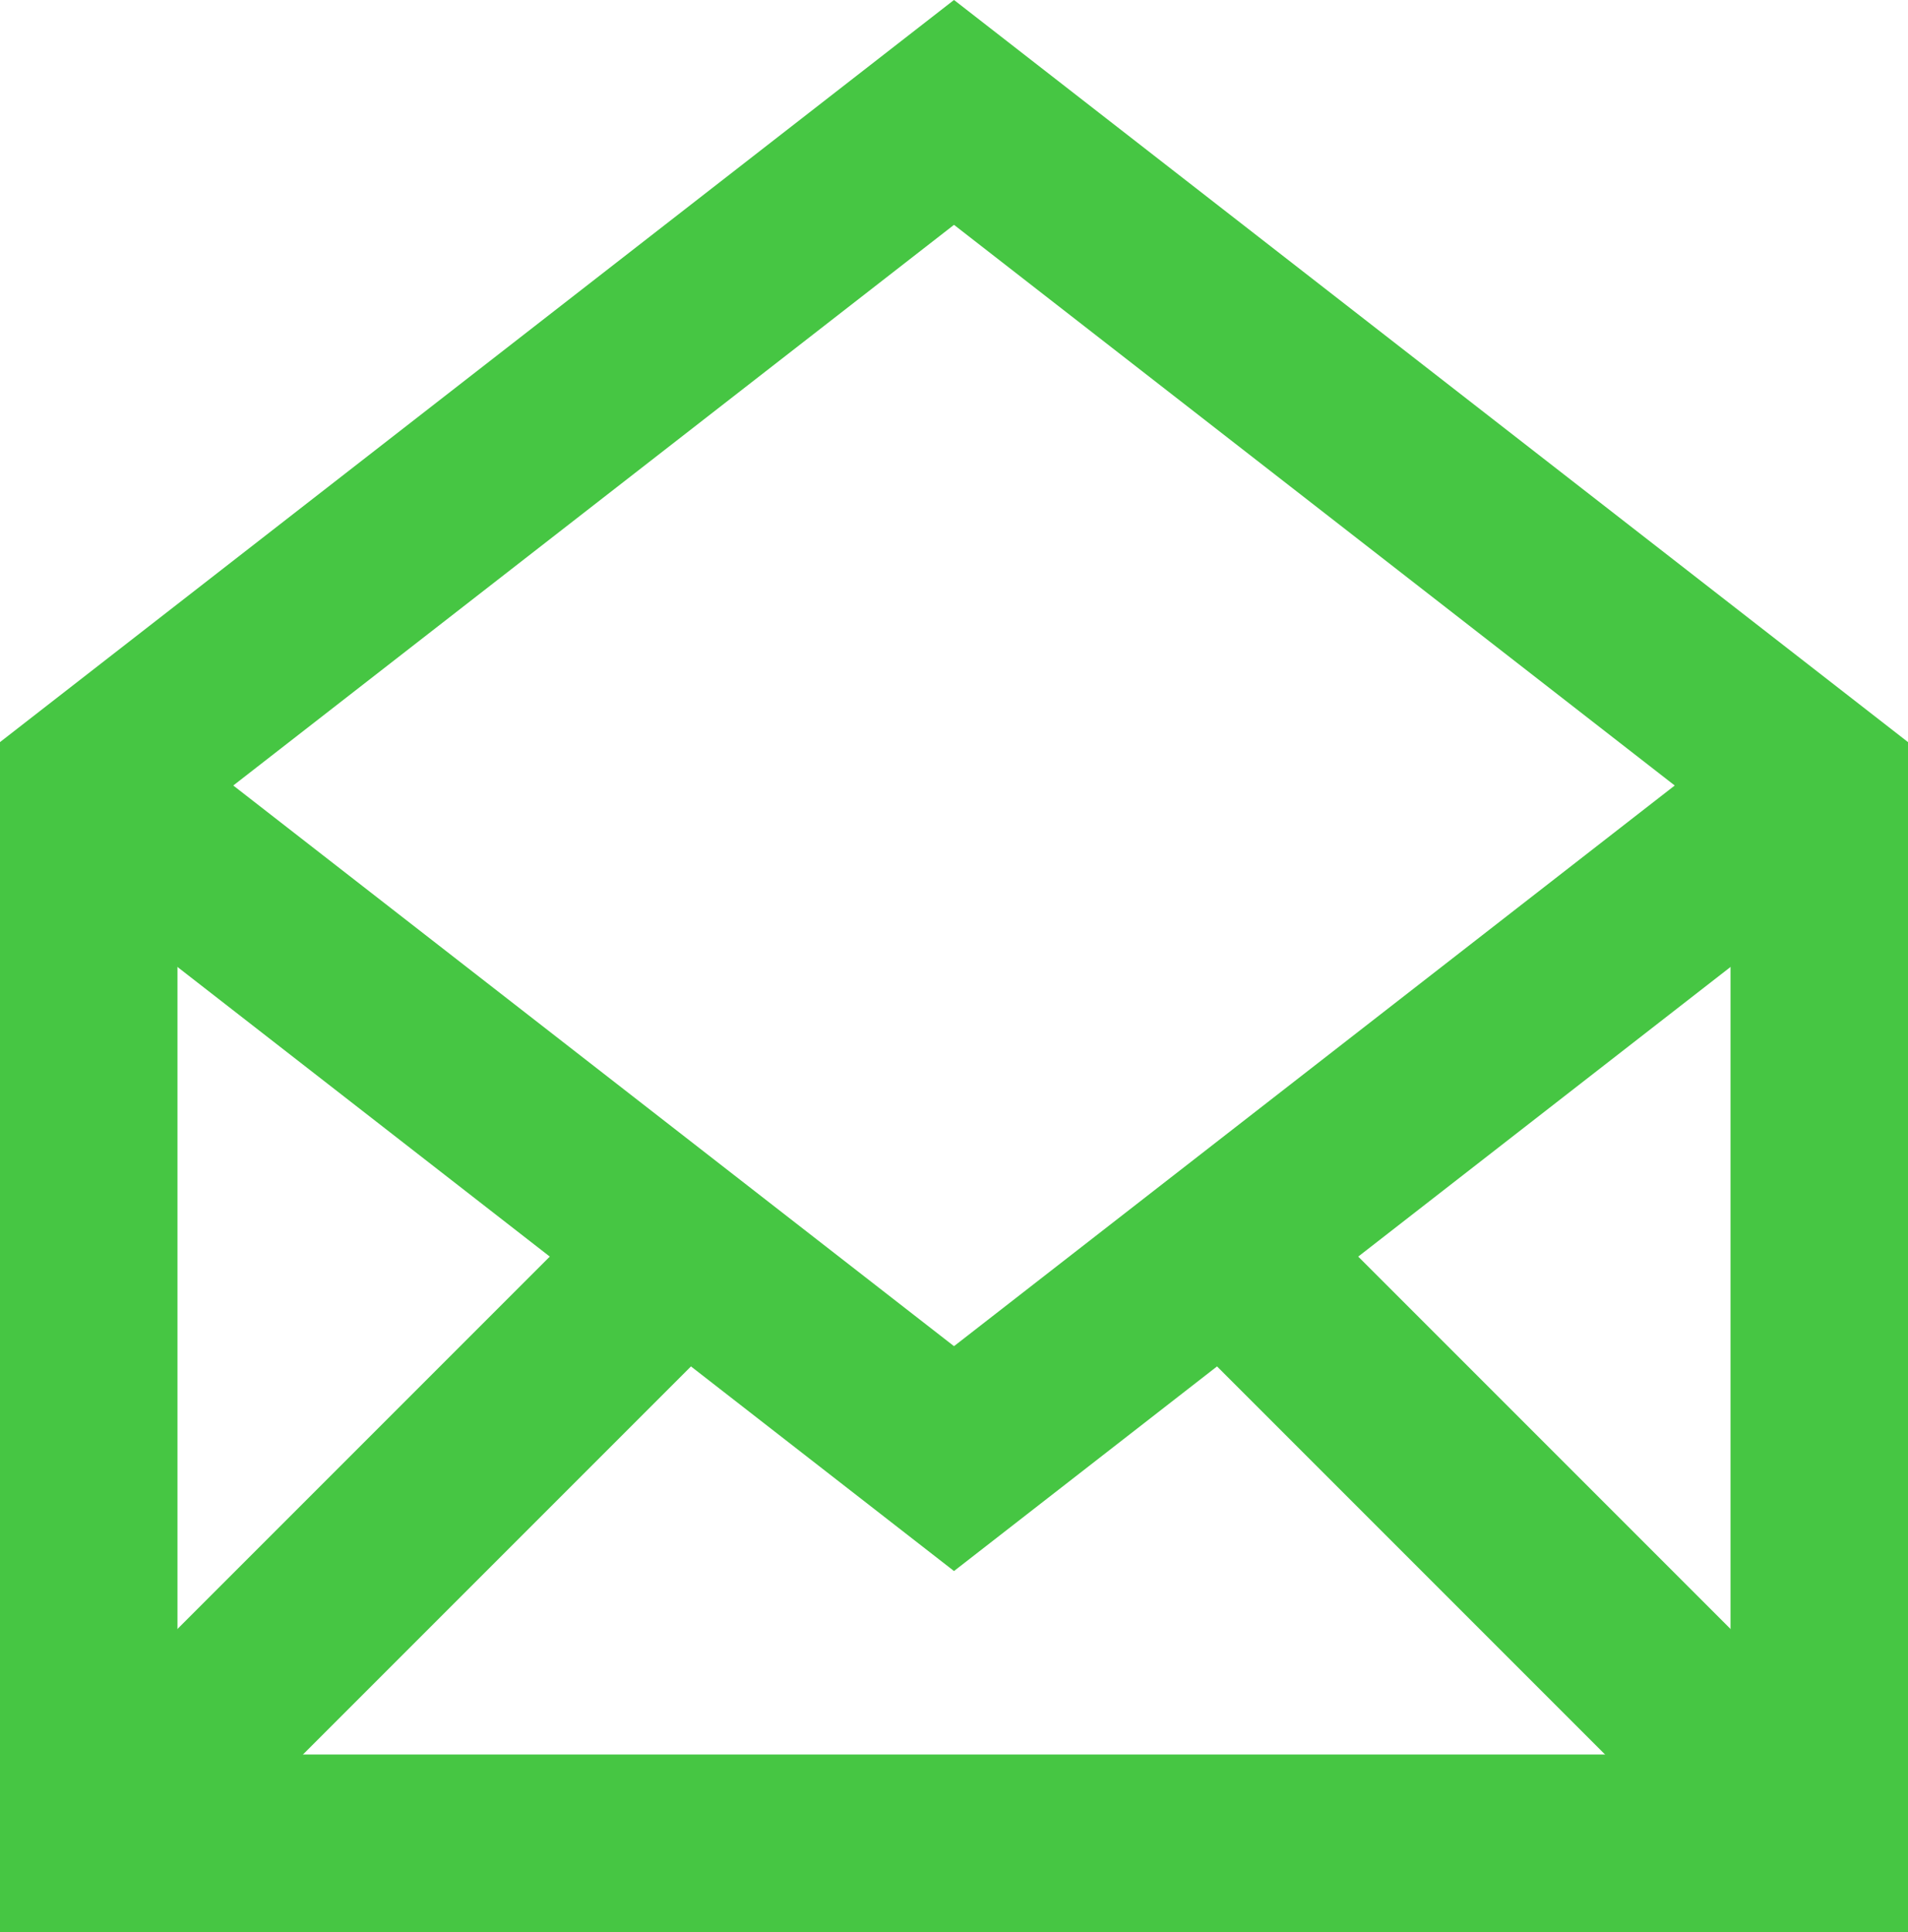
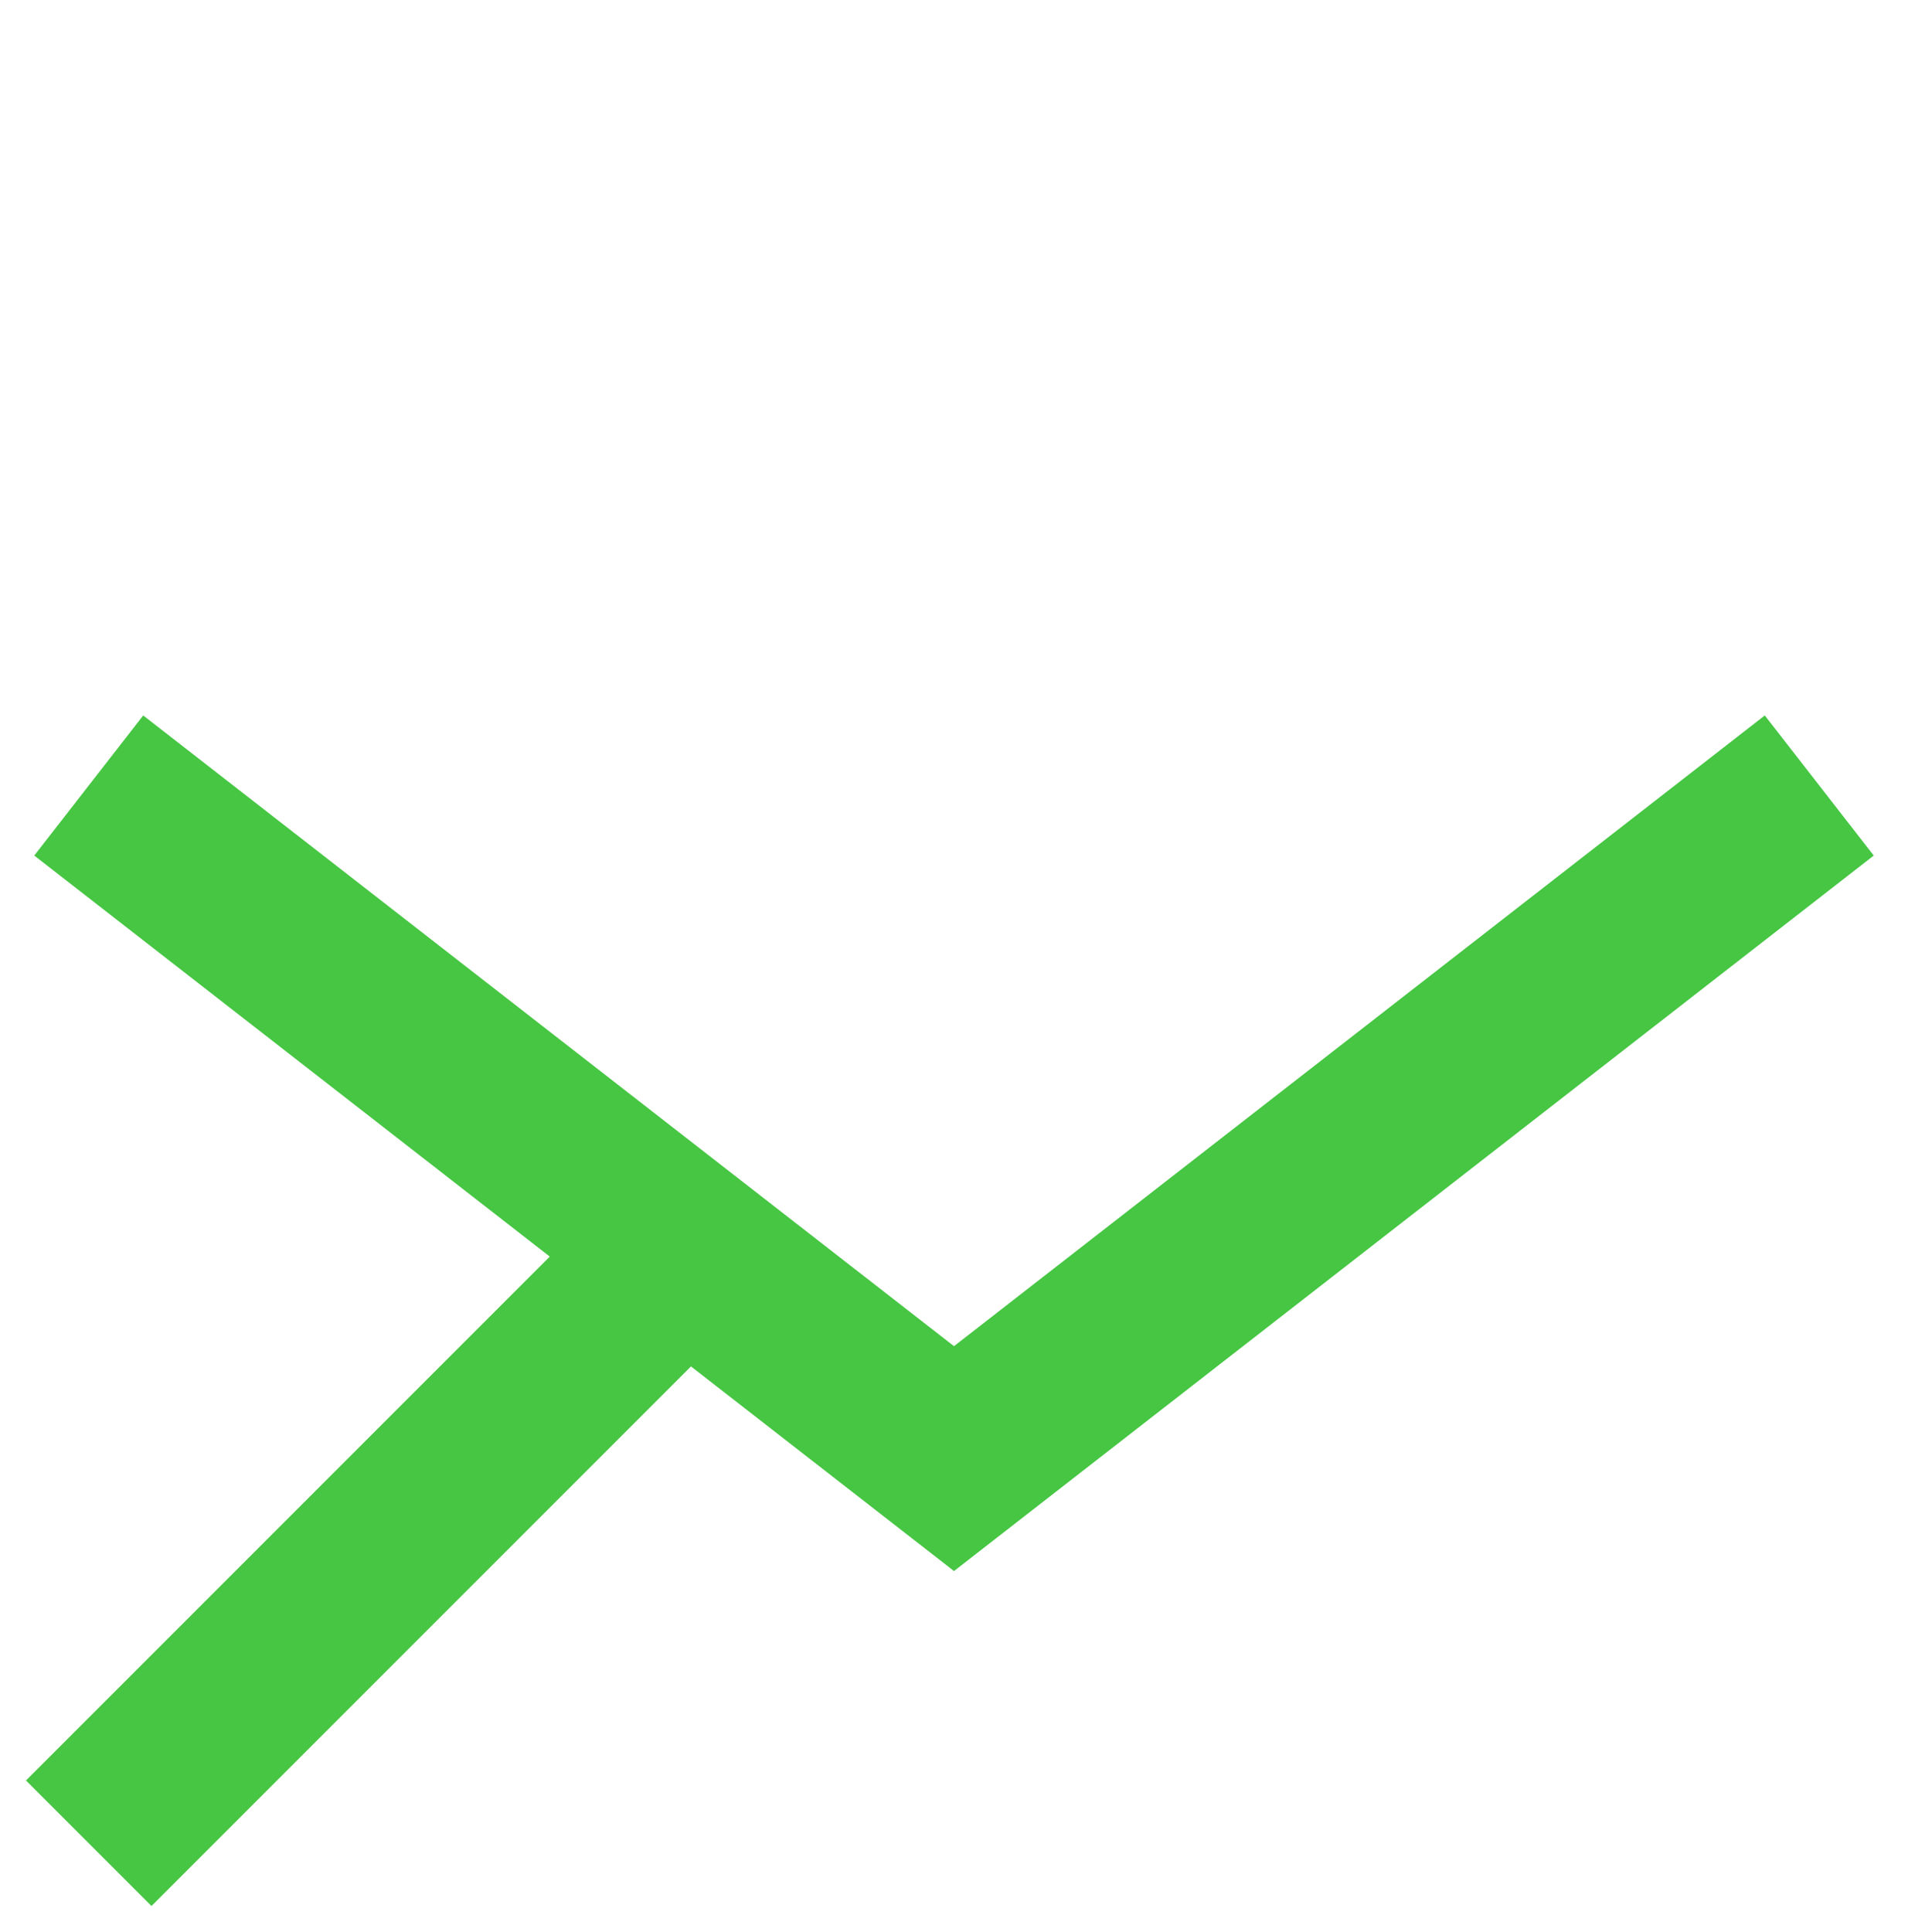
<svg xmlns="http://www.w3.org/2000/svg" width="19.846" height="20.092" viewBox="0 0 19.846 20.092">
  <defs>
    <style>
      .cls-1 {
        fill: none;
        stroke: #46c643;
        stroke-miterlimit: 10;
        stroke-width: 1.846px;
      }
    </style>
  </defs>
  <g id="Email_Icon" data-name="Email Icon" transform="translate(-809.077 -10.831)">
-     <path id="Path_23" data-name="Path 23" class="cls-1" d="M819,12l-9,7V30h18V19Z" />
    <path id="Path_24" data-name="Path 24" class="cls-1" d="M810,19l9,7,9-7" />
    <line id="Line_37" data-name="Line 37" class="cls-1" y1="6.187" x2="6.187" transform="translate(810 23.813)" />
-     <line id="Line_38" data-name="Line 38" class="cls-1" x1="6.187" y1="6.187" transform="translate(821.813 23.813)" />
  </g>
</svg>